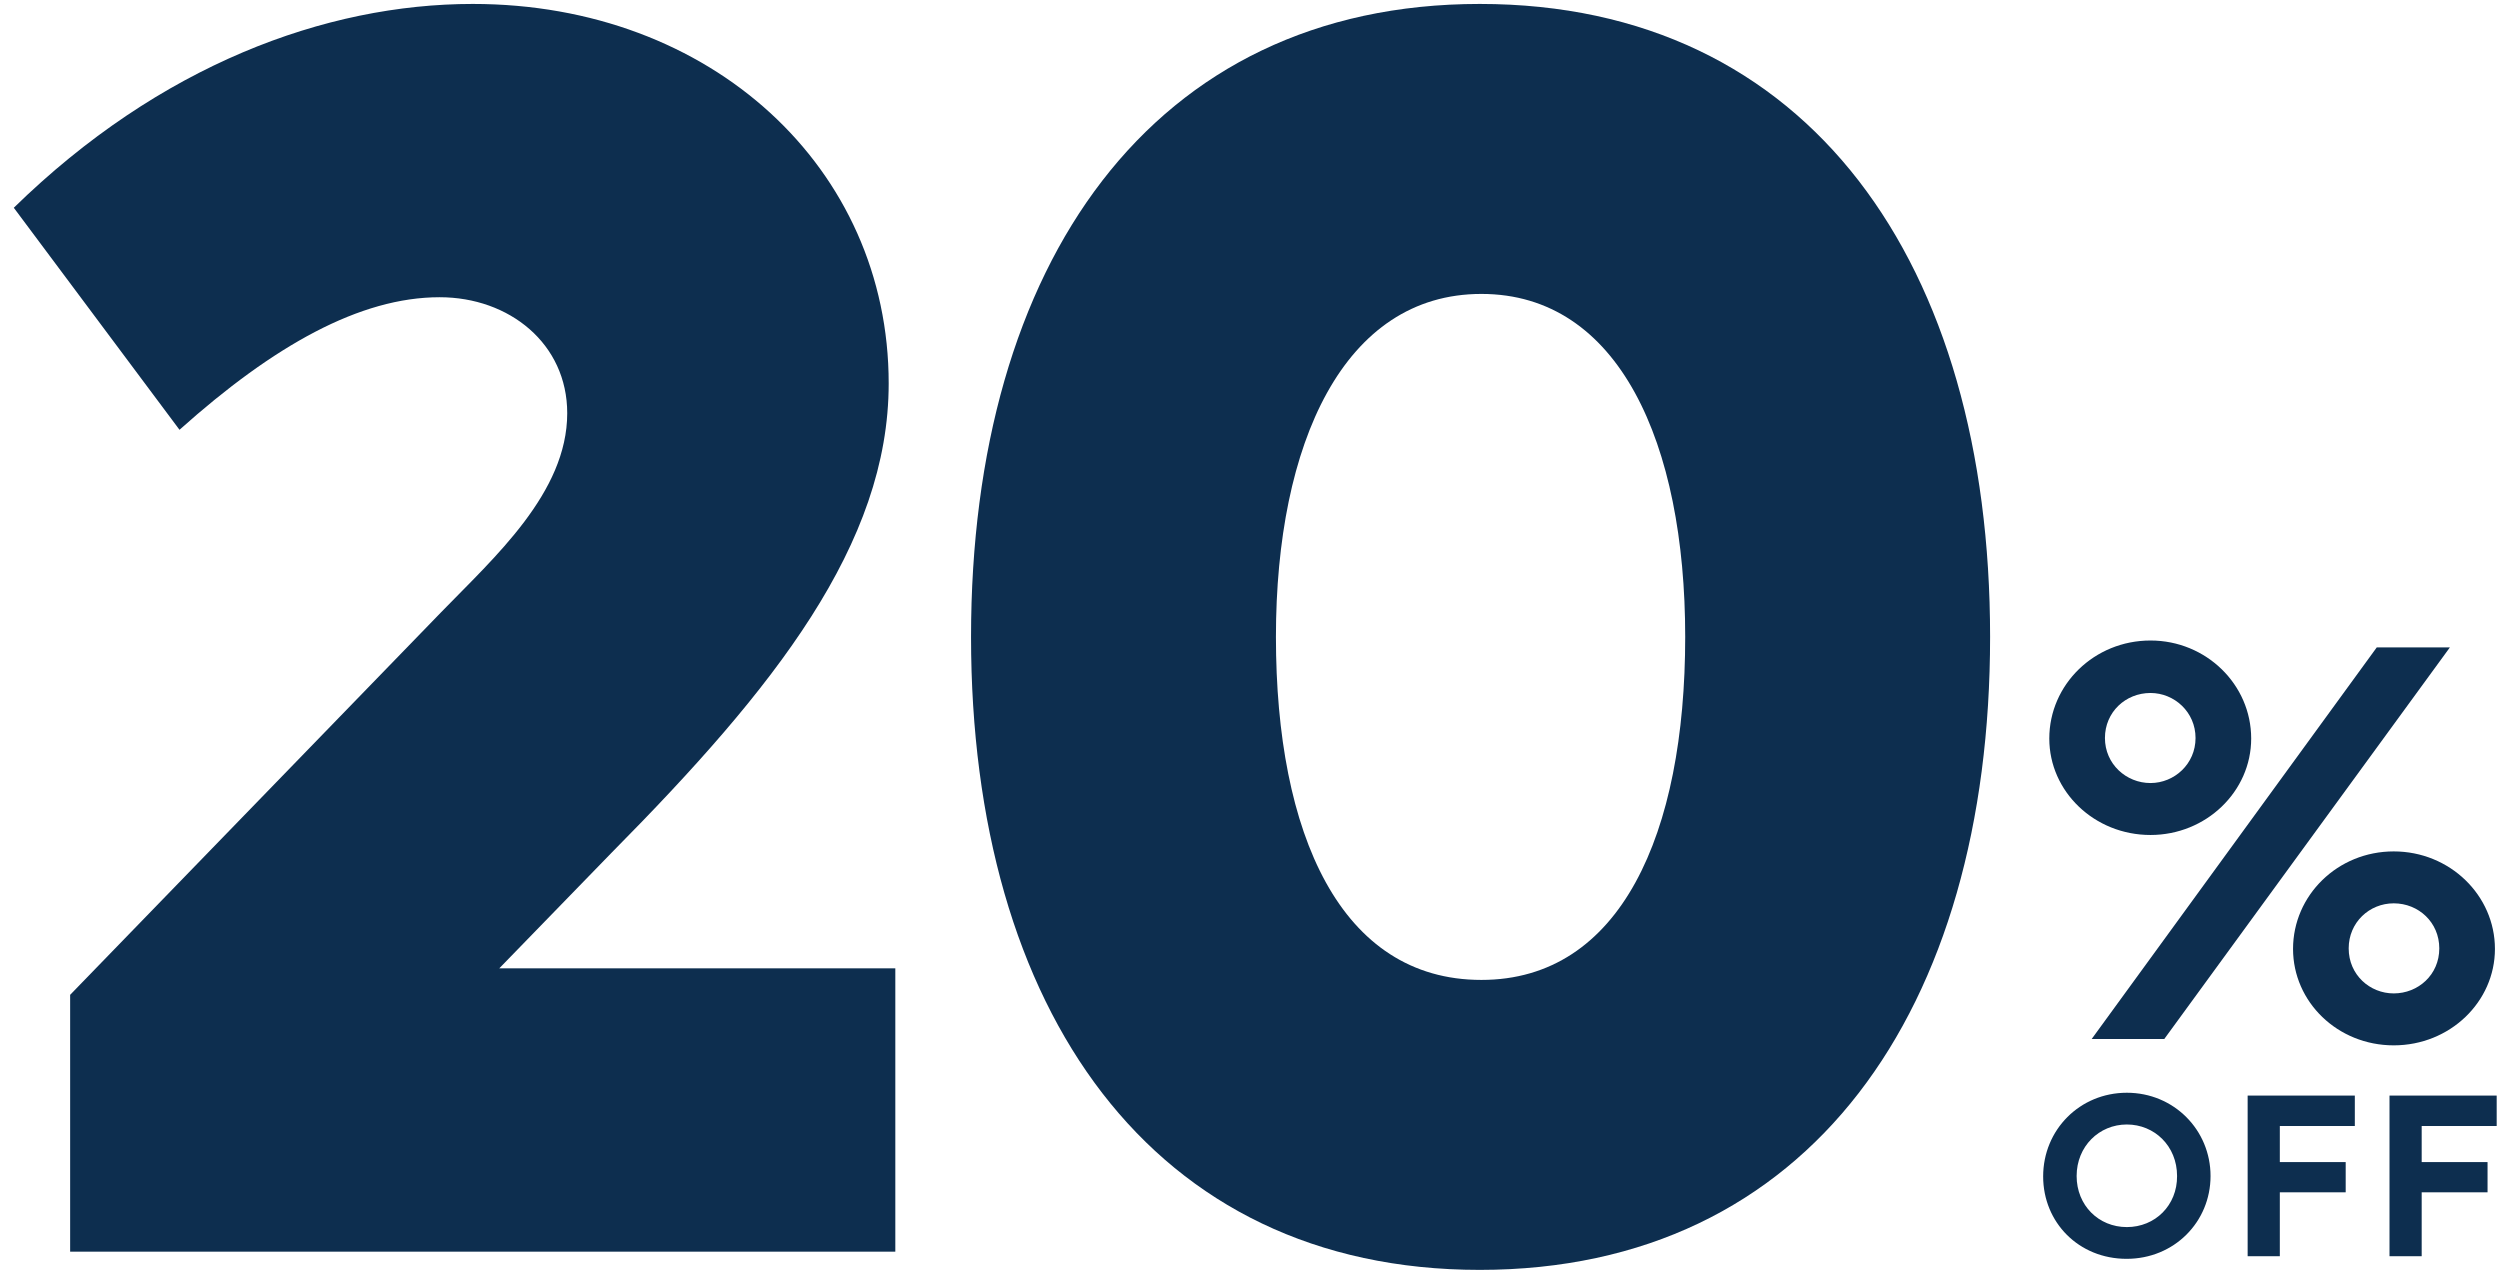
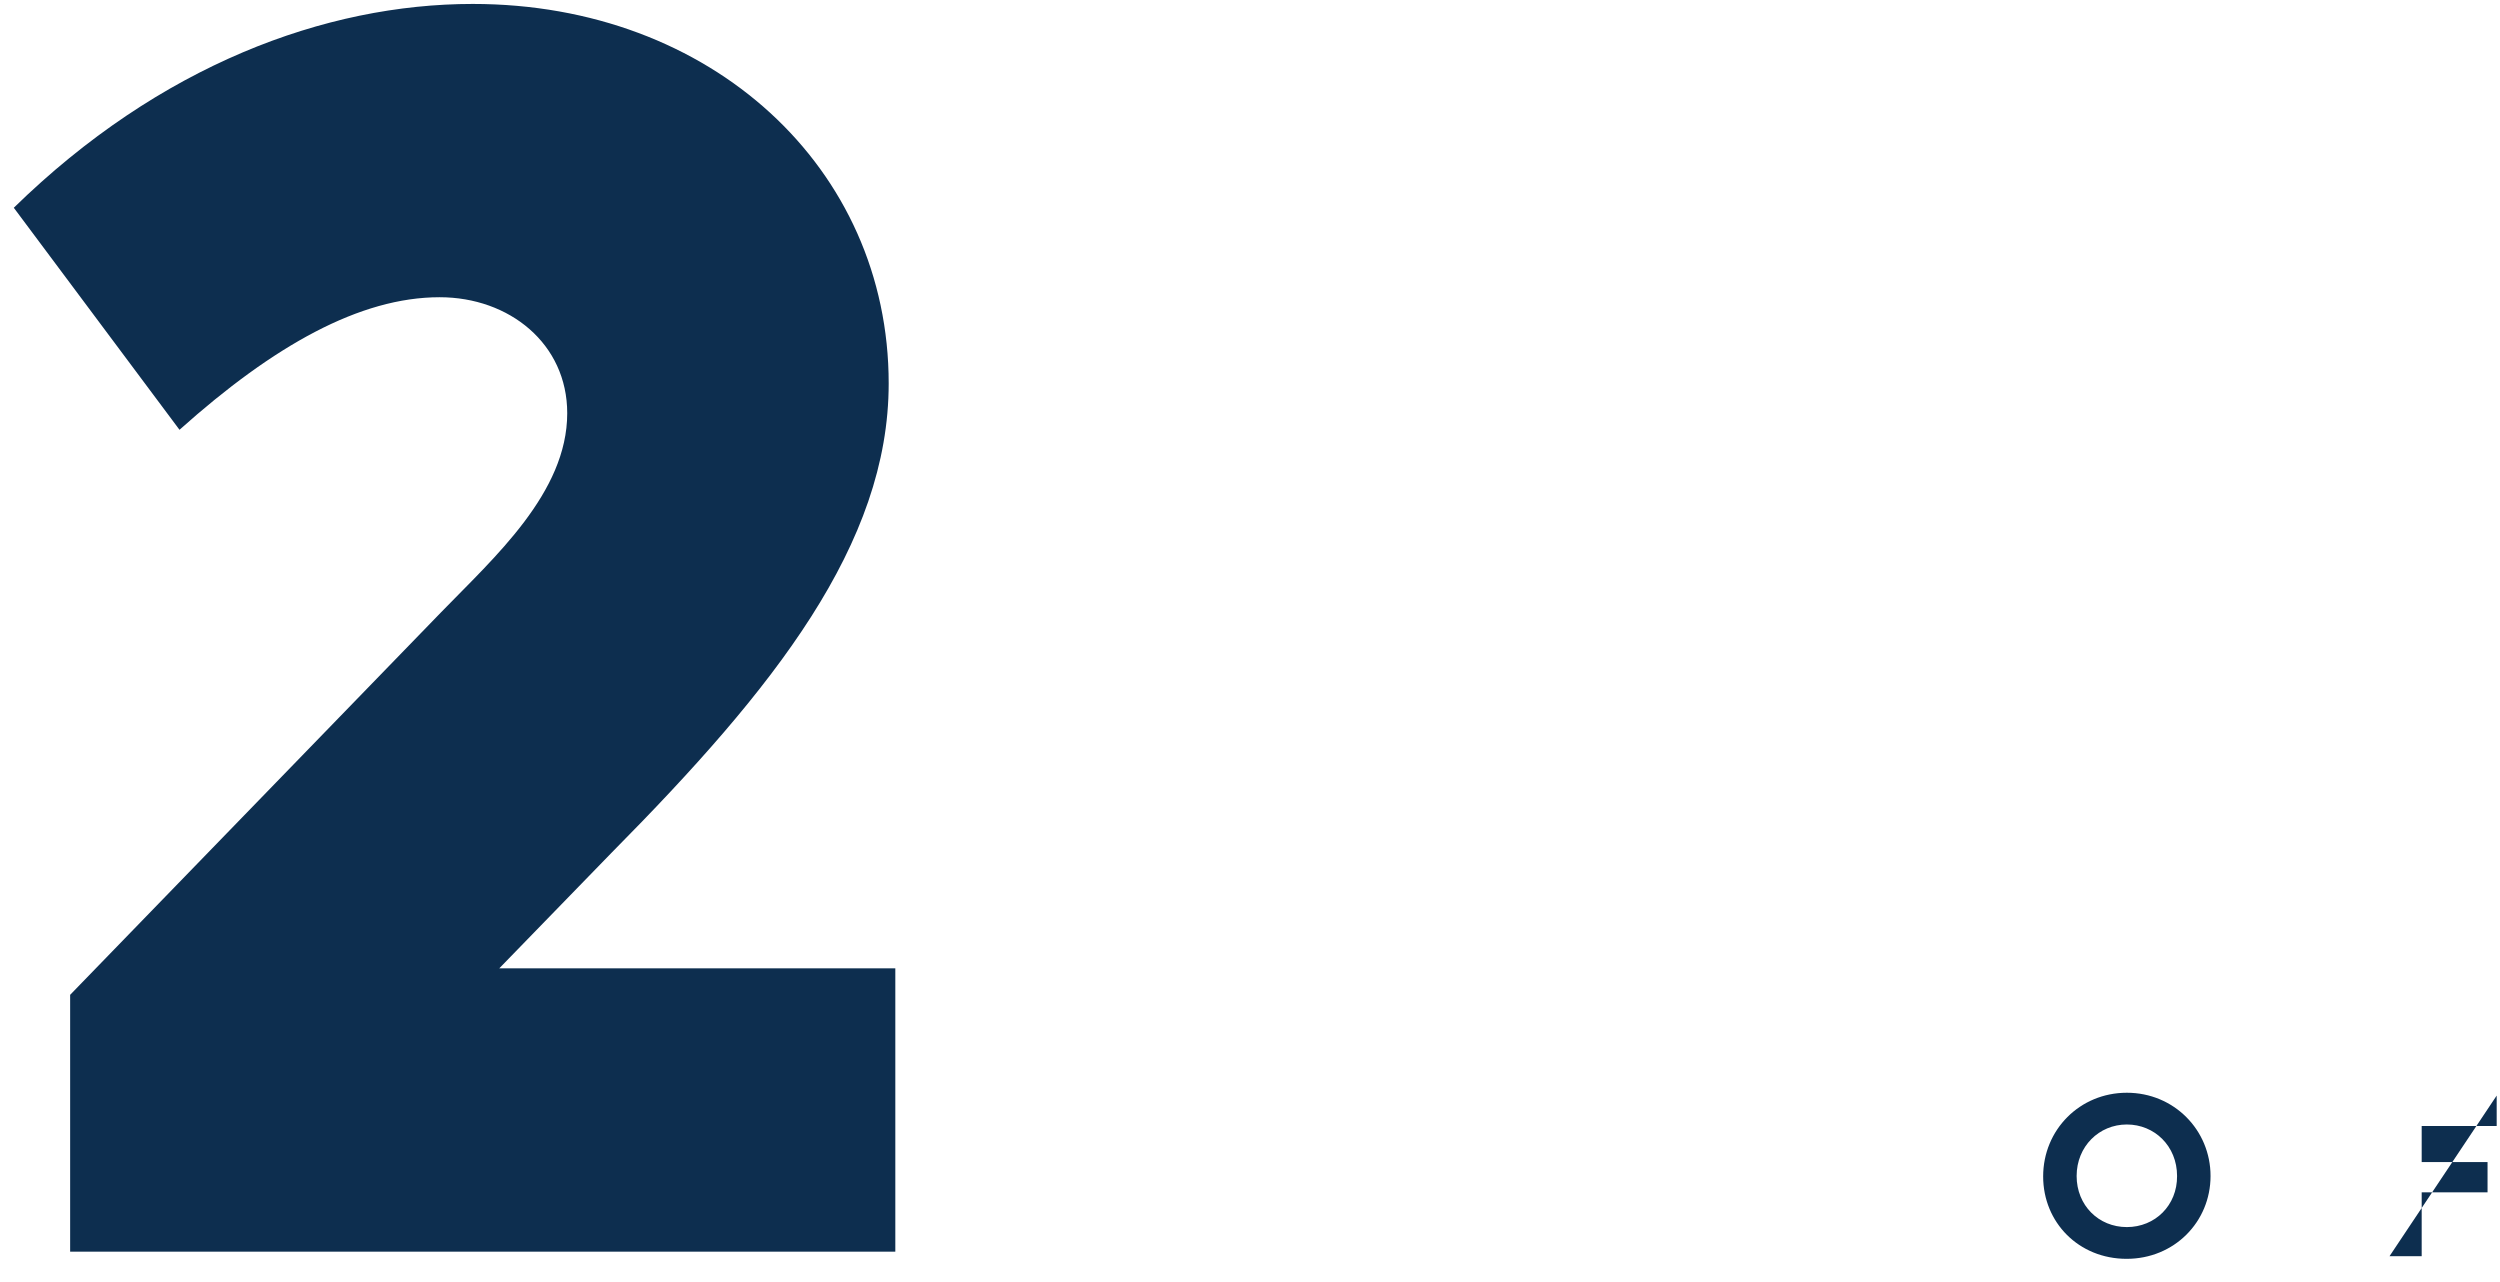
<svg xmlns="http://www.w3.org/2000/svg" width="156" height="80" viewBox="0 0 156 80" fill="none">
-   <path d="M92.336 79.241C71.863 79.241 60.593 63.008 60.593 39.743C60.593 16.479 71.863 0.246 92.336 0.246C112.912 0.246 124.182 16.479 124.182 39.743C124.182 63.008 112.912 79.241 92.336 79.241ZM92.439 61.147C101.124 61.147 105.157 52.048 105.157 39.743C105.157 27.646 101.021 18.341 92.439 18.341C83.857 18.341 79.618 27.646 79.618 39.743C79.618 52.048 83.65 61.147 92.439 61.147Z" fill="#0D2E4F" />
  <path d="M31.156 60.423L55.868 60.423V78.103L4.377 78.103V62.077L27.537 38.193C30.846 34.781 35.395 30.748 35.395 25.785C35.395 21.442 31.776 18.547 27.434 18.547C22.471 18.547 17.094 21.546 11.201 26.819L0.861 12.964C9.96 4.072 20.299 0.246 29.502 0.246C44.391 0.246 55.454 10.482 55.454 23.924C55.454 33.953 48.32 42.949 38.187 53.185L31.156 60.423Z" fill="#0D2E4F" />
-   <path d="M134.191 52.103C130.687 52.103 127.876 49.392 127.876 46.085C127.876 42.712 130.687 39.968 134.191 39.968C137.663 39.968 140.474 42.712 140.474 46.085C140.474 49.392 137.663 52.103 134.191 52.103ZM130.521 64.833L148.31 40.398L152.873 40.398L135.051 64.833L130.521 64.833ZM134.191 48.862C135.679 48.862 137.002 47.672 137.002 46.052C137.002 44.432 135.679 43.242 134.191 43.242C132.637 43.242 131.348 44.432 131.348 46.052C131.348 47.672 132.67 48.862 134.191 48.862ZM149.368 65.23C145.863 65.23 143.086 62.518 143.086 59.212C143.086 55.872 145.863 53.128 149.368 53.128C152.873 53.128 155.684 55.872 155.684 59.212C155.684 62.518 152.873 65.23 149.368 65.23ZM149.368 61.989C150.889 61.989 152.212 60.832 152.212 59.179C152.212 57.559 150.922 56.368 149.368 56.368C147.847 56.368 146.558 57.559 146.558 59.179C146.558 60.832 147.88 61.989 149.368 61.989Z" fill="#0D2E4F" />
-   <path d="M149.105 78.388V68.364L155.793 68.364V70.263L151.113 70.263V72.514L155.223 72.514V74.4L151.113 74.4V78.388L149.105 78.388Z" fill="#0D2E4F" />
-   <path d="M140.253 78.388V68.364L146.941 68.364V70.263L142.261 70.263V72.514L146.371 72.514V74.4L142.261 74.4V78.388L140.253 78.388Z" fill="#0D2E4F" />
+   <path d="M149.105 78.388L155.793 68.364V70.263L151.113 70.263V72.514L155.223 72.514V74.4L151.113 74.4V78.388L149.105 78.388Z" fill="#0D2E4F" />
  <path d="M132.702 78.551C129.718 78.551 127.493 76.286 127.493 73.41C127.493 70.493 129.785 68.187 132.716 68.187C135.646 68.187 137.938 70.507 137.938 73.383C137.938 76.245 135.673 78.551 132.702 78.551ZM132.716 76.57C134.479 76.57 135.863 75.214 135.849 73.383C135.849 71.511 134.438 70.168 132.716 70.168C130.979 70.168 129.582 71.538 129.582 73.383C129.582 75.214 130.952 76.57 132.716 76.57Z" fill="#0D2E4F" />
</svg>